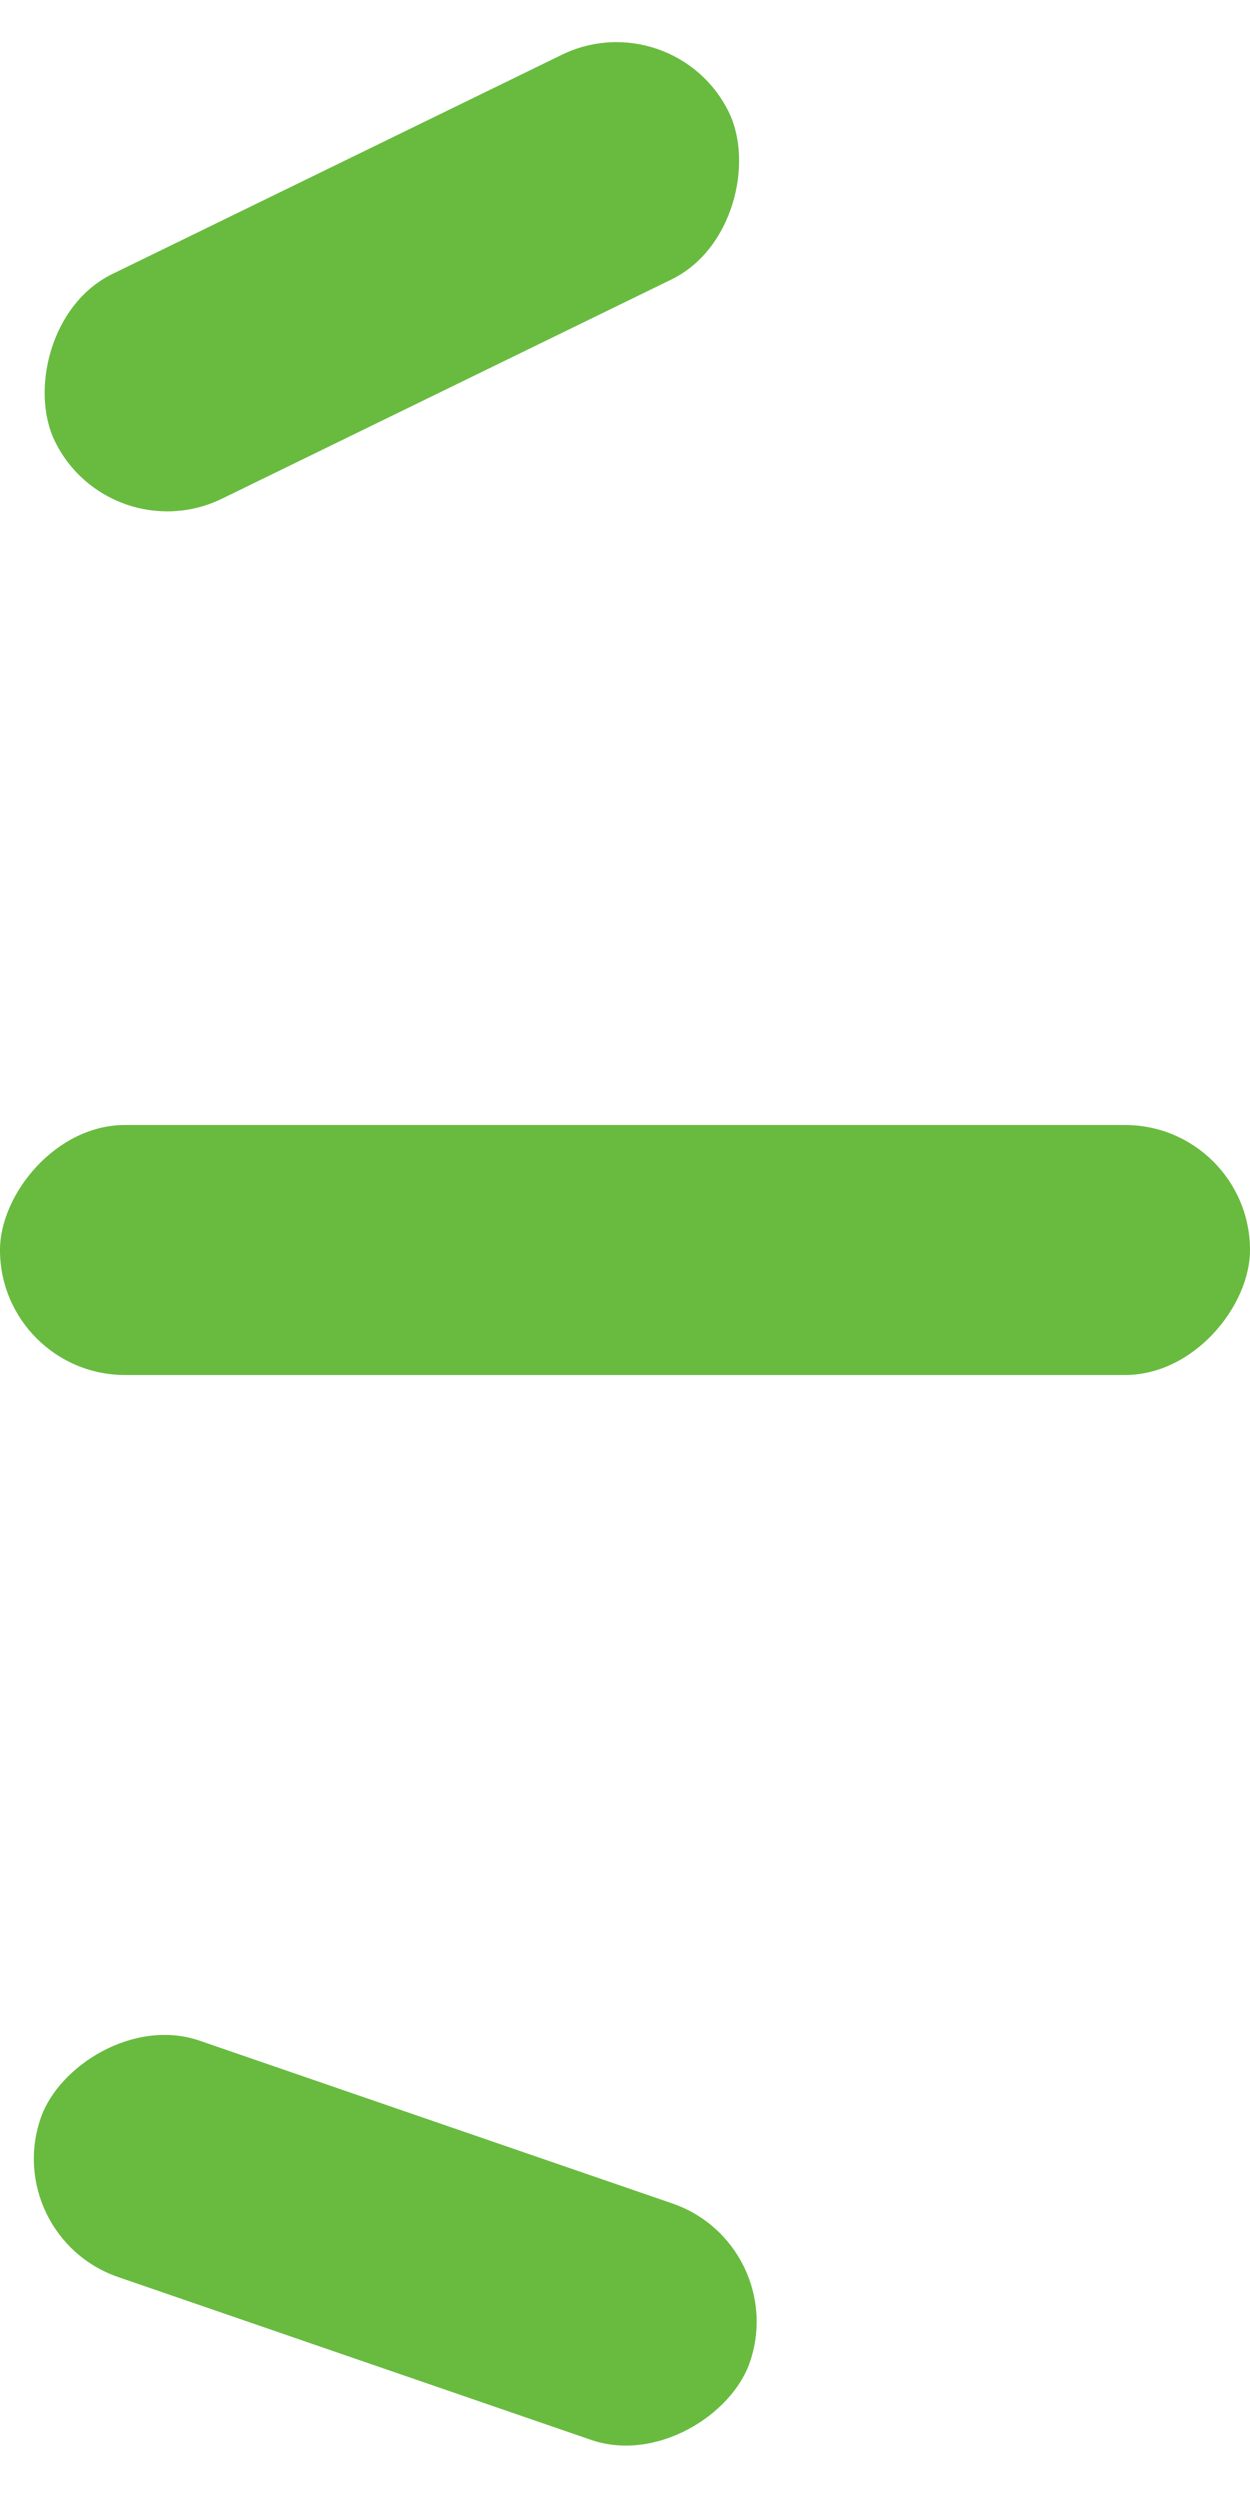
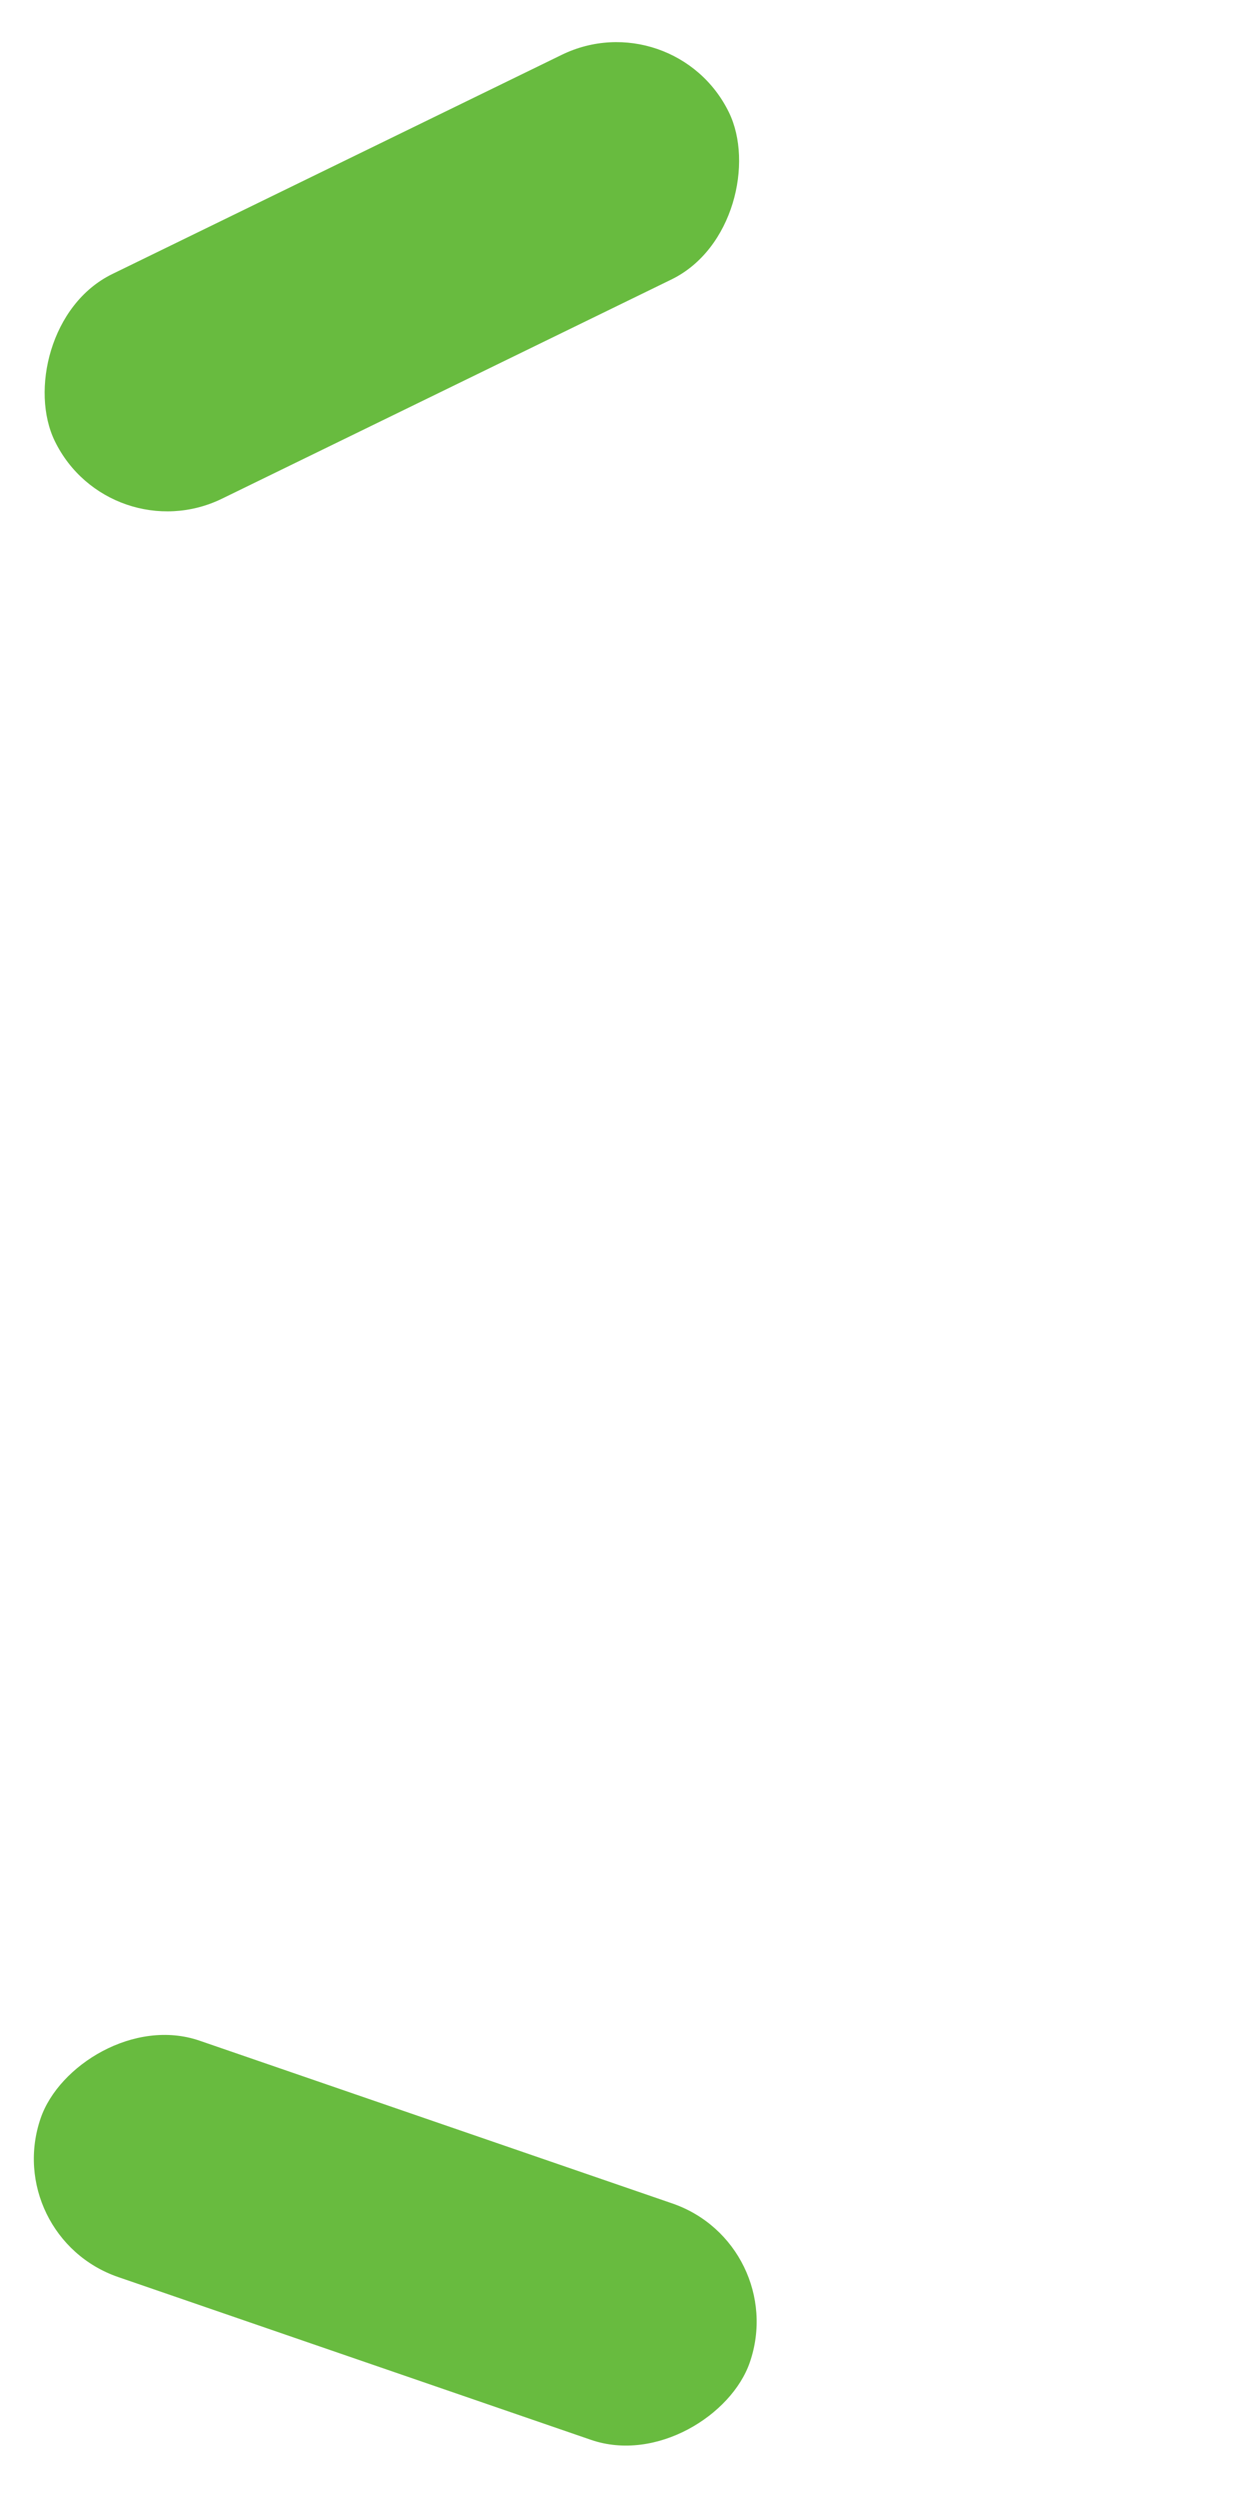
<svg xmlns="http://www.w3.org/2000/svg" width="10px" height="20px" viewBox="0 0 10 20" version="1.1">
  <title>Group 2</title>
  <desc>Created with Sketch.</desc>
  <defs />
  <g id="Samples" stroke="none" stroke-width="1" fill="none" fill-rule="evenodd">
    <g id="Samples-more" transform="translate(-528, -982)" fill="#68BB3F">
      <g id="Content" transform="translate(370, 140)">
        <g id="sample" transform="translate(0, 50)">
          <g id="banner" transform="translate(0, 712)">
            <g id="text" transform="translate(107, 20)">
              <g id="Group" transform="translate(0, 58)">
                <g id="Group-2" transform="translate(51, 2)">
-                   <rect id="Rectangle-4" transform="translate(5, 10) scale(-1, 1) translate(-5, -10) " x="0" y="9" width="10" height="2" rx="1" />
                  <rect id="Rectangle-4" transform="translate(3.135, 2.214) scale(-1, 1) rotate(26) translate(-3.135, -2.214) " x="0.135" y="1.214" width="6" height="2" rx="1" />
                  <rect id="Rectangle-4" transform="translate(3.162, 17.922) scale(-1, 1) rotate(-19) translate(-3.162, -17.922) " x="0.162" y="16.922" width="6" height="2" rx="1" />
                </g>
              </g>
            </g>
          </g>
        </g>
      </g>
    </g>
  </g>
</svg>